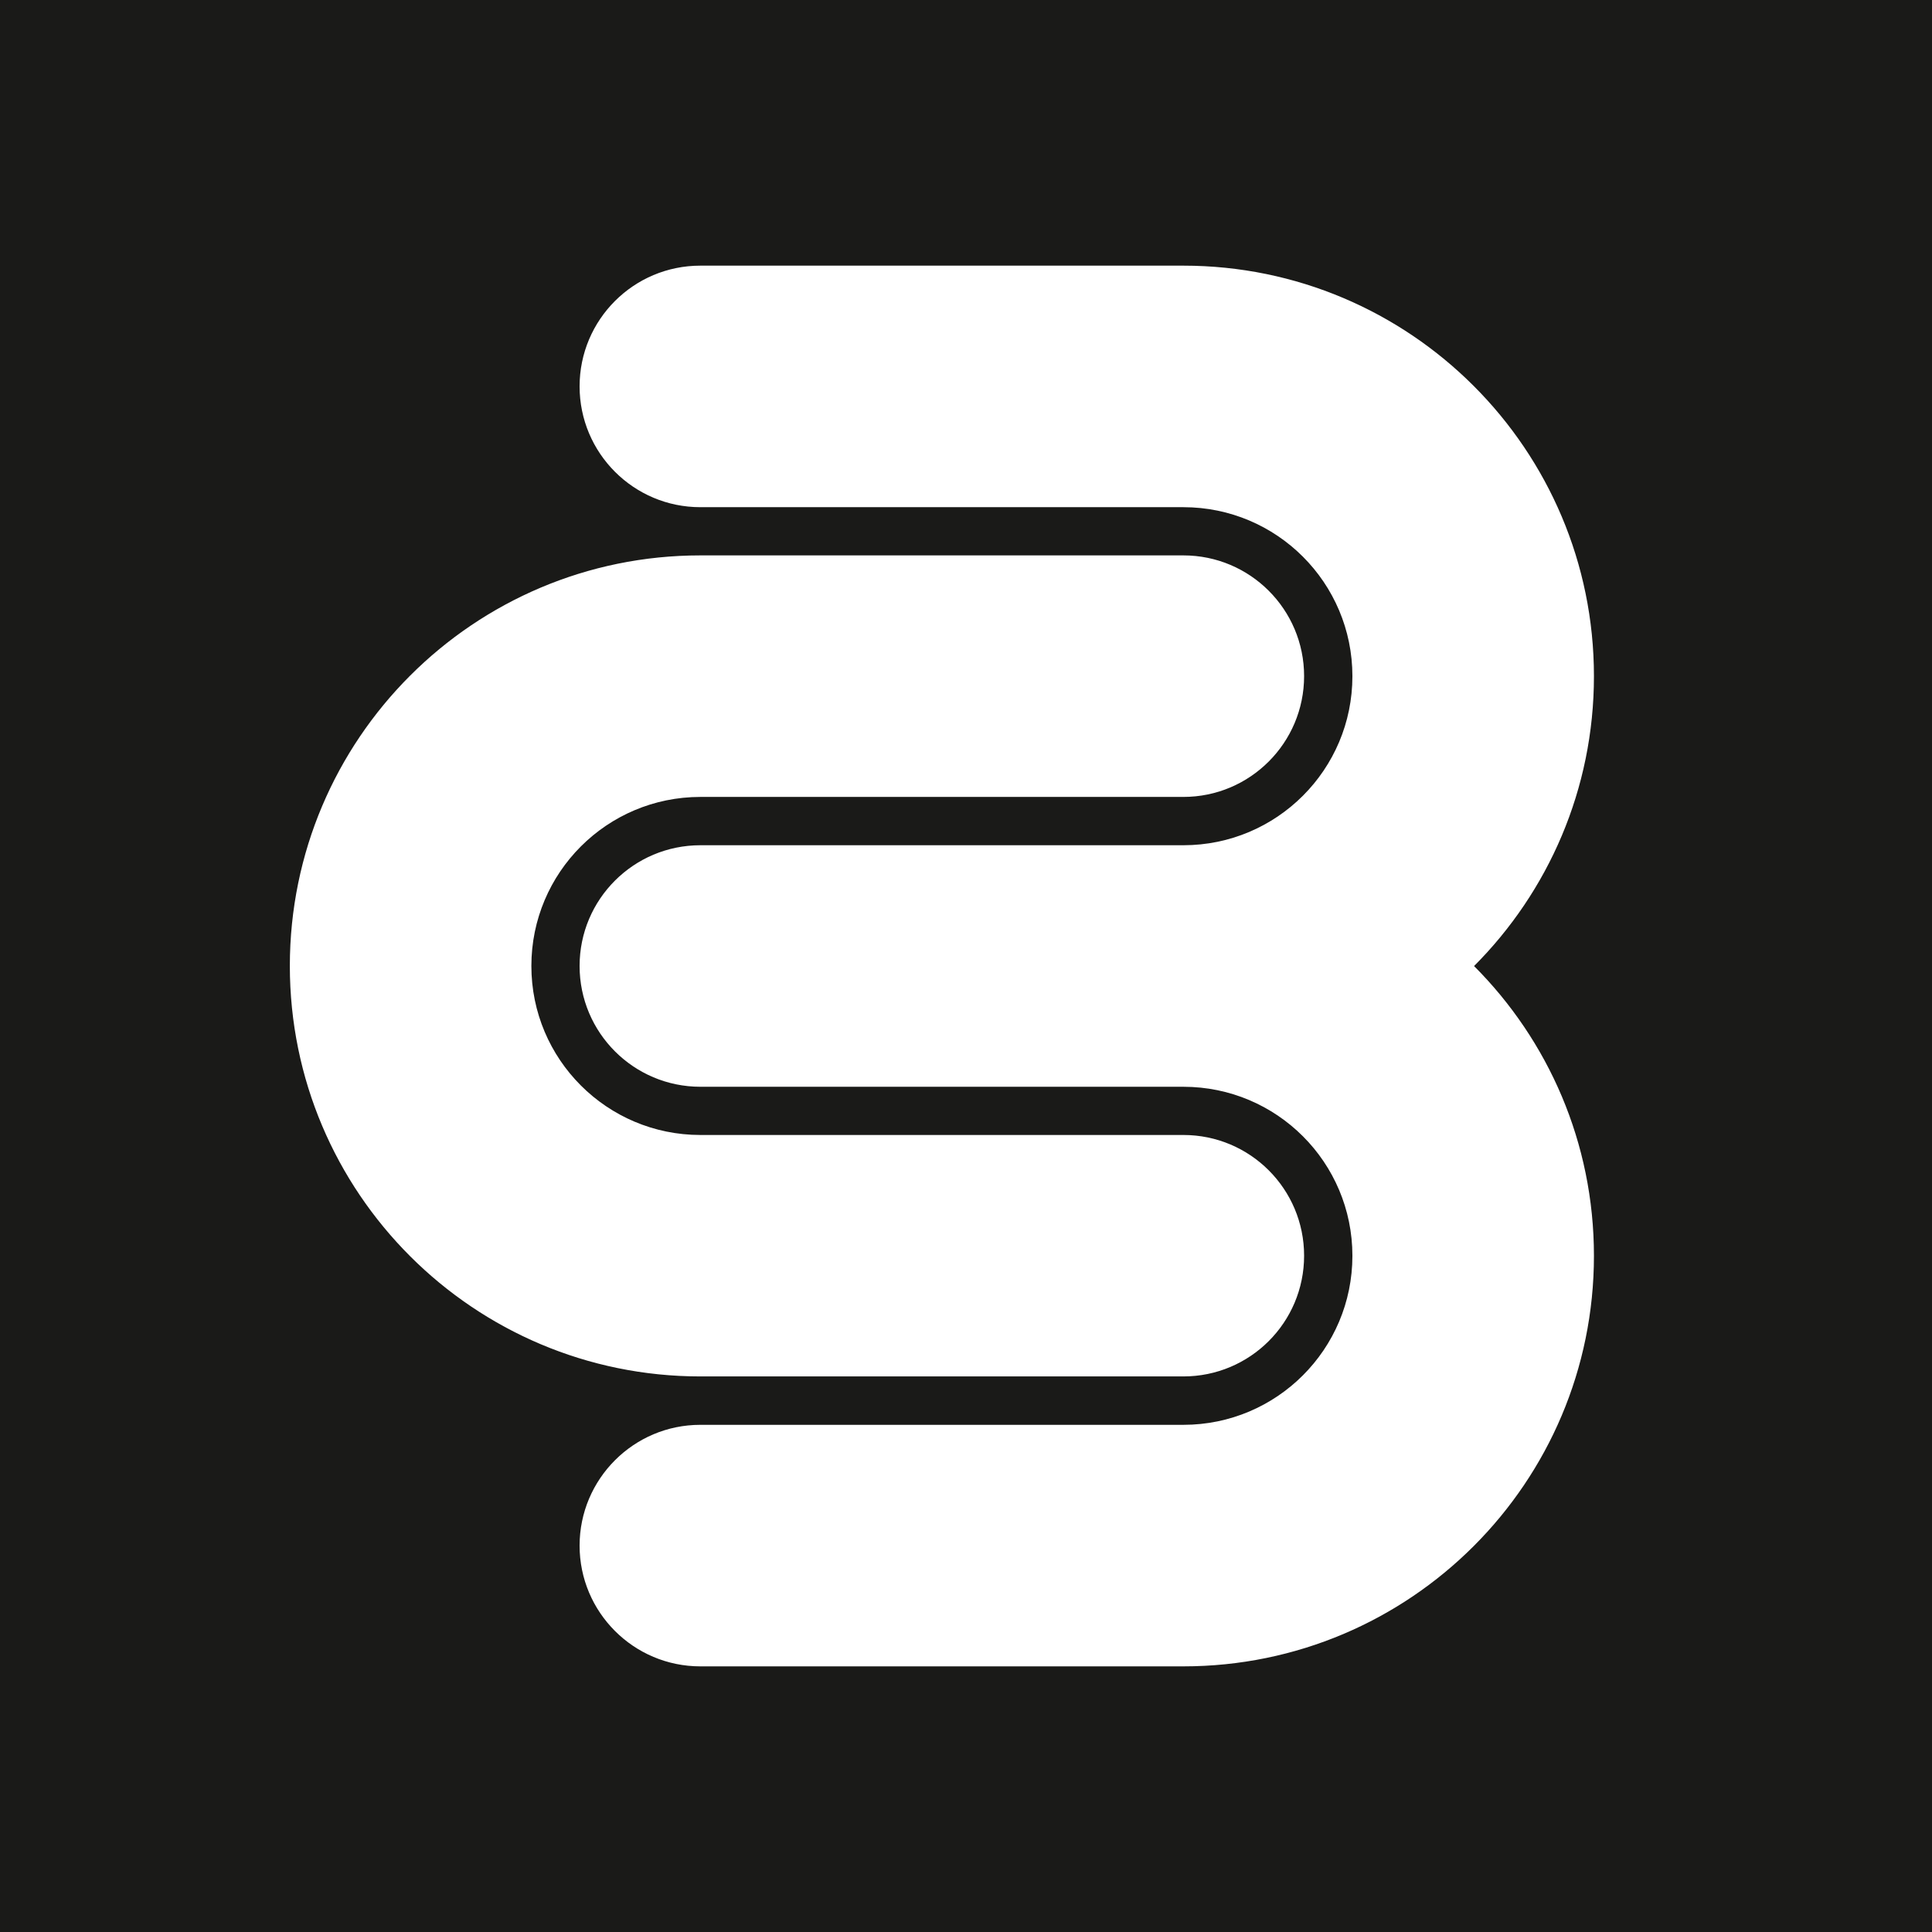
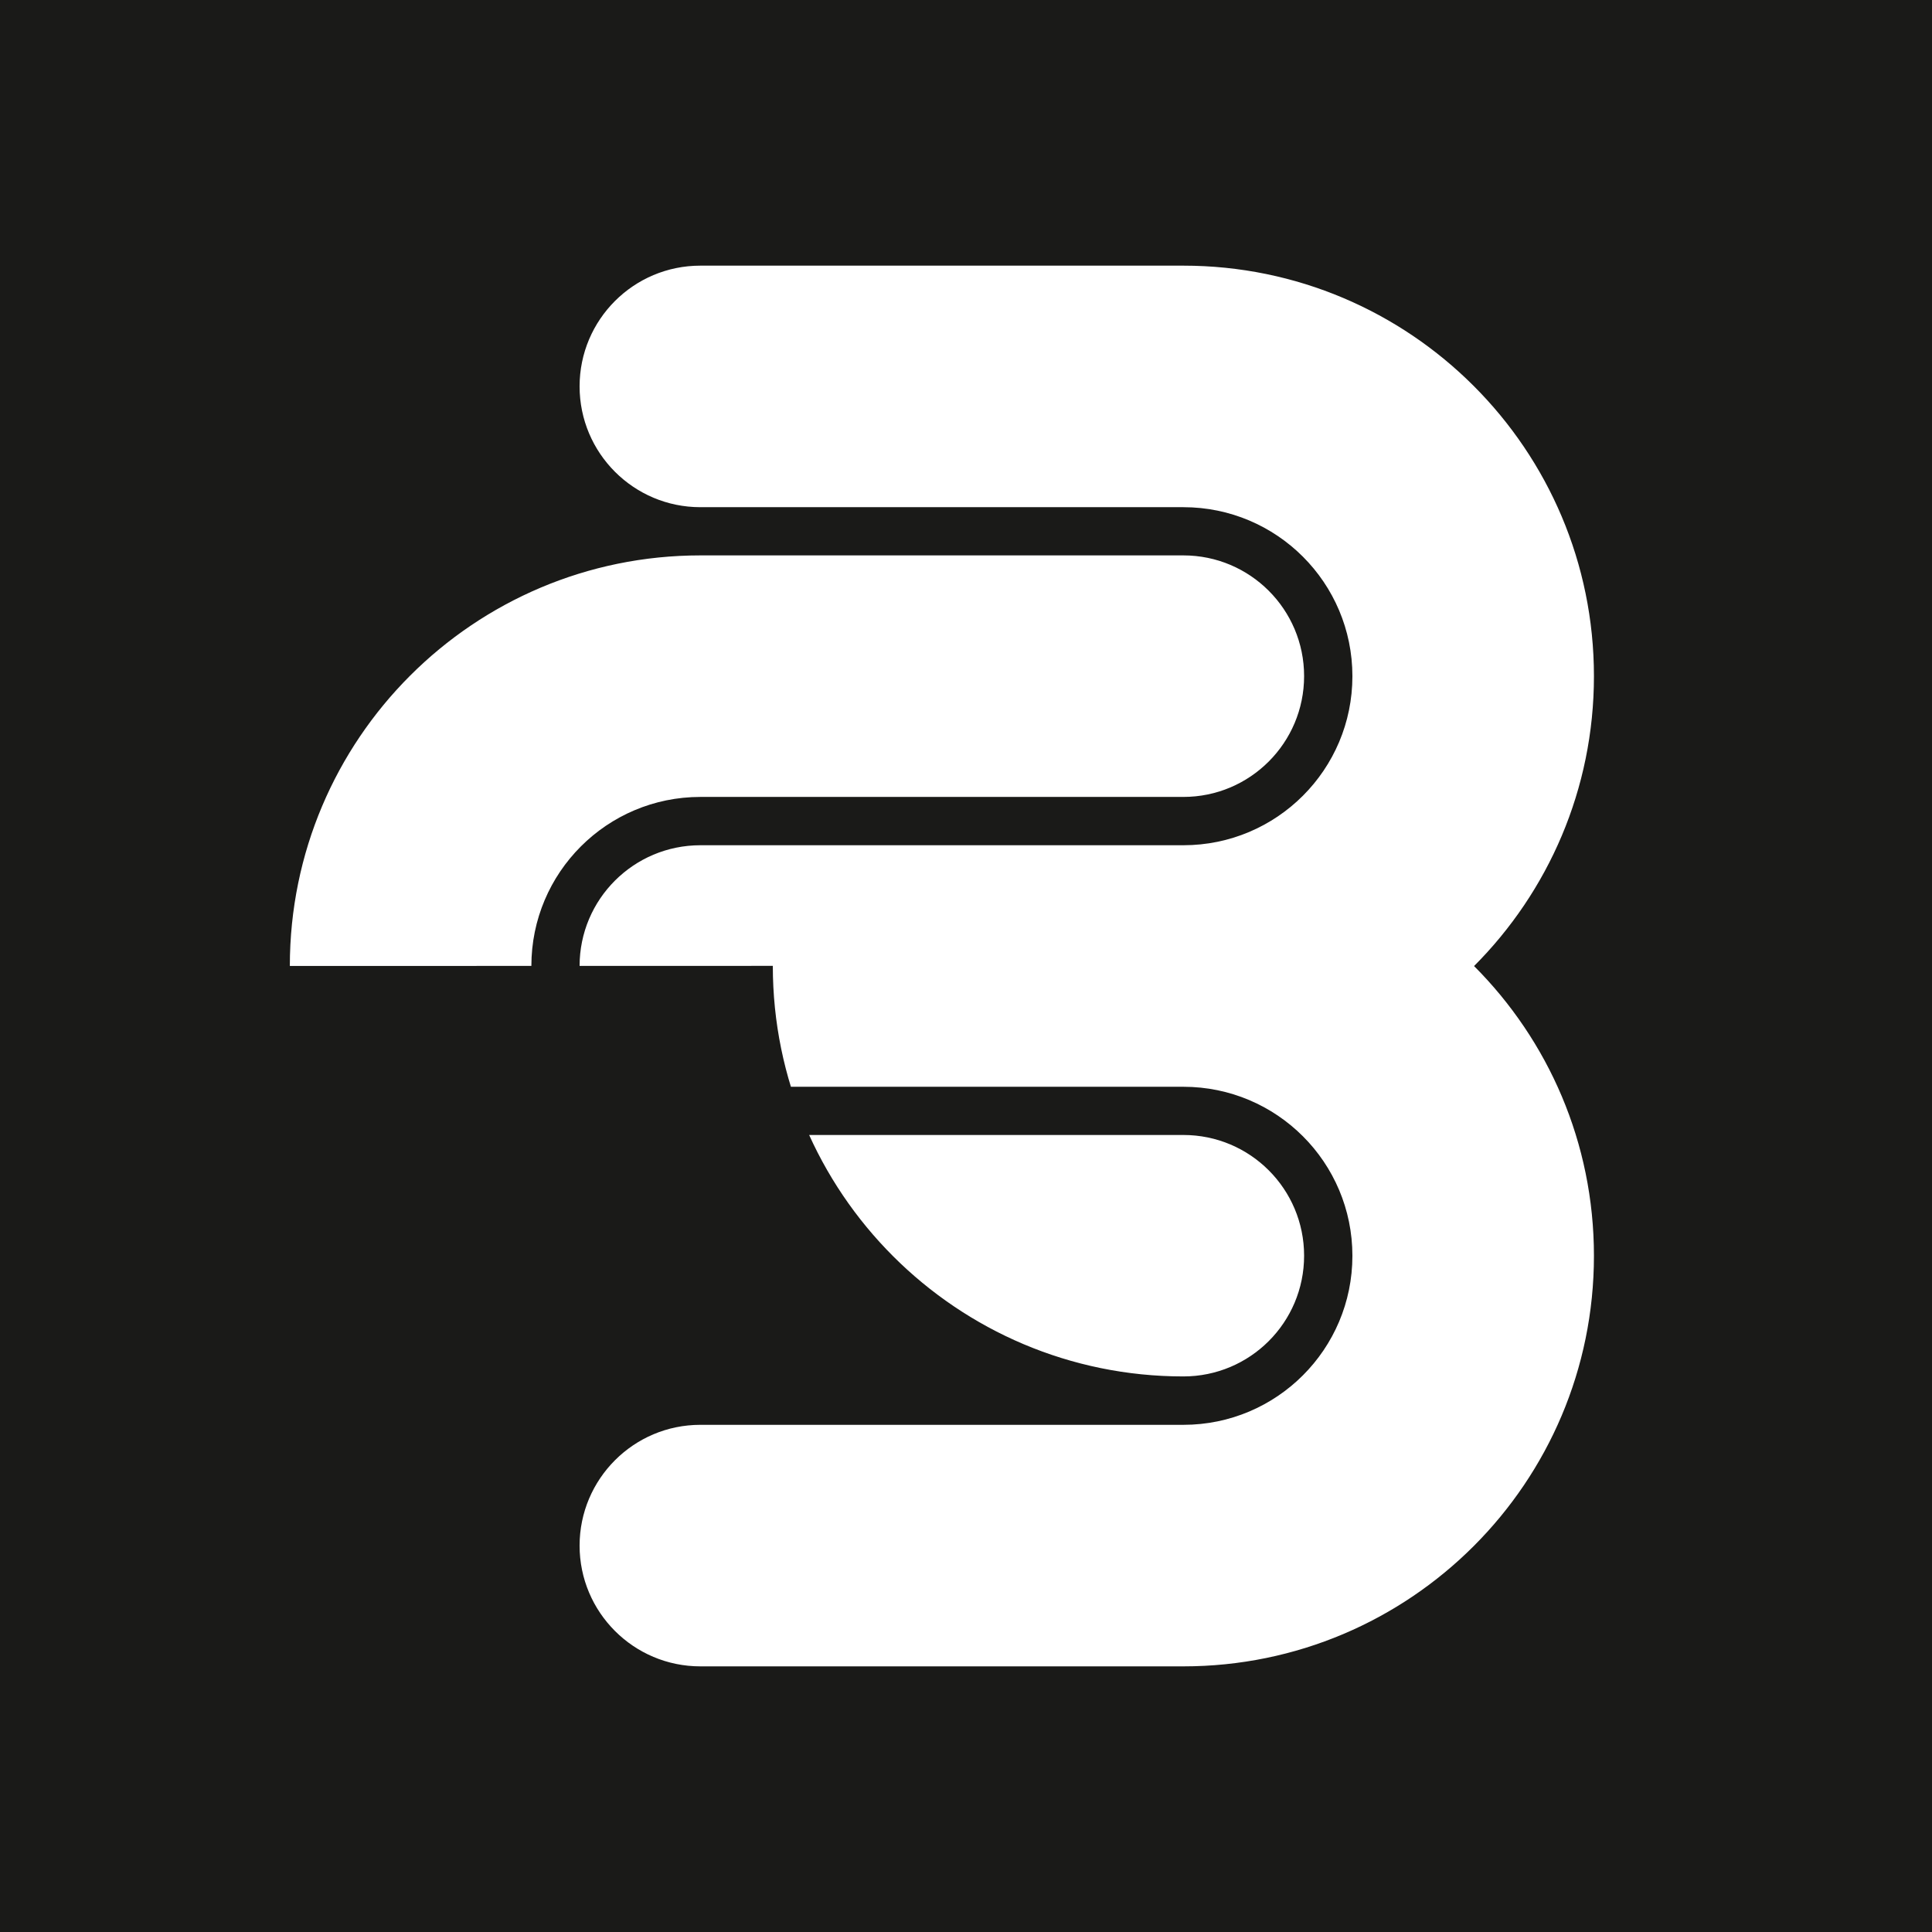
<svg xmlns="http://www.w3.org/2000/svg" version="1.1" viewBox="0 0 226.77 226.77">
  <defs>
    <style>
      .cls-1 {
        fill: #1a1a18;
      }
    </style>
  </defs>
  <g>
    <g id="Ebene_1">
-       <path class="cls-1" d="M0,0v226.77h226.77V0H0ZM34.02,113.38c0-26.61,21.58-48.19,48.19-48.19h56.69c7.83,0,14.17,6.35,14.17,14.17s-6.34,14.18-14.17,14.18h-56.69c-10.96,0-19.84,8.88-19.84,19.84s8.88,19.84,19.84,19.84h0s56.69,0,56.69,0c7.83,0,14.17,6.34,14.17,14.17s-6.34,14.17-14.17,14.17h-56.69c-26.61,0-48.19-21.57-48.19-48.19ZM187.09,147.4c0,26.62-21.58,48.19-48.19,48.19h-56.7c-7.82,0-14.17-6.35-14.17-14.17s6.35-14.18,14.17-14.18h56.7c10.96,0,19.84-8.88,19.84-19.84s-8.88-19.84-19.84-19.84h-56.69c-7.83,0-14.18-6.35-14.18-14.18s6.35-14.17,14.18-14.17h56.69c10.96,0,19.84-8.88,19.84-19.84s-8.88-19.84-19.84-19.84h-56.7c-7.82,0-14.17-6.35-14.17-14.18s6.35-14.17,14.17-14.17h56.7c26.61,0,48.19,21.58,48.19,48.19,0,13.27-5.37,25.3-14.07,34.02,8.7,8.71,14.07,20.73,14.07,34.01Z" />
+       <path class="cls-1" d="M0,0v226.77h226.77V0H0ZM34.02,113.38c0-26.61,21.58-48.19,48.19-48.19h56.69c7.83,0,14.17,6.35,14.17,14.17s-6.34,14.18-14.17,14.18h-56.69c-10.96,0-19.84,8.88-19.84,19.84s8.88,19.84,19.84,19.84h0s56.69,0,56.69,0c7.83,0,14.17,6.34,14.17,14.17s-6.34,14.17-14.17,14.17c-26.61,0-48.19-21.57-48.19-48.19ZM187.09,147.4c0,26.62-21.58,48.19-48.19,48.19h-56.7c-7.82,0-14.17-6.35-14.17-14.17s6.35-14.18,14.17-14.18h56.7c10.96,0,19.84-8.88,19.84-19.84s-8.88-19.84-19.84-19.84h-56.69c-7.83,0-14.18-6.35-14.18-14.18s6.35-14.17,14.18-14.17h56.69c10.96,0,19.84-8.88,19.84-19.84s-8.88-19.84-19.84-19.84h-56.7c-7.82,0-14.17-6.35-14.17-14.18s6.35-14.17,14.17-14.17h56.7c26.61,0,48.19,21.58,48.19,48.19,0,13.27-5.37,25.3-14.07,34.02,8.7,8.71,14.07,20.73,14.07,34.01Z" />
    </g>
  </g>
</svg>